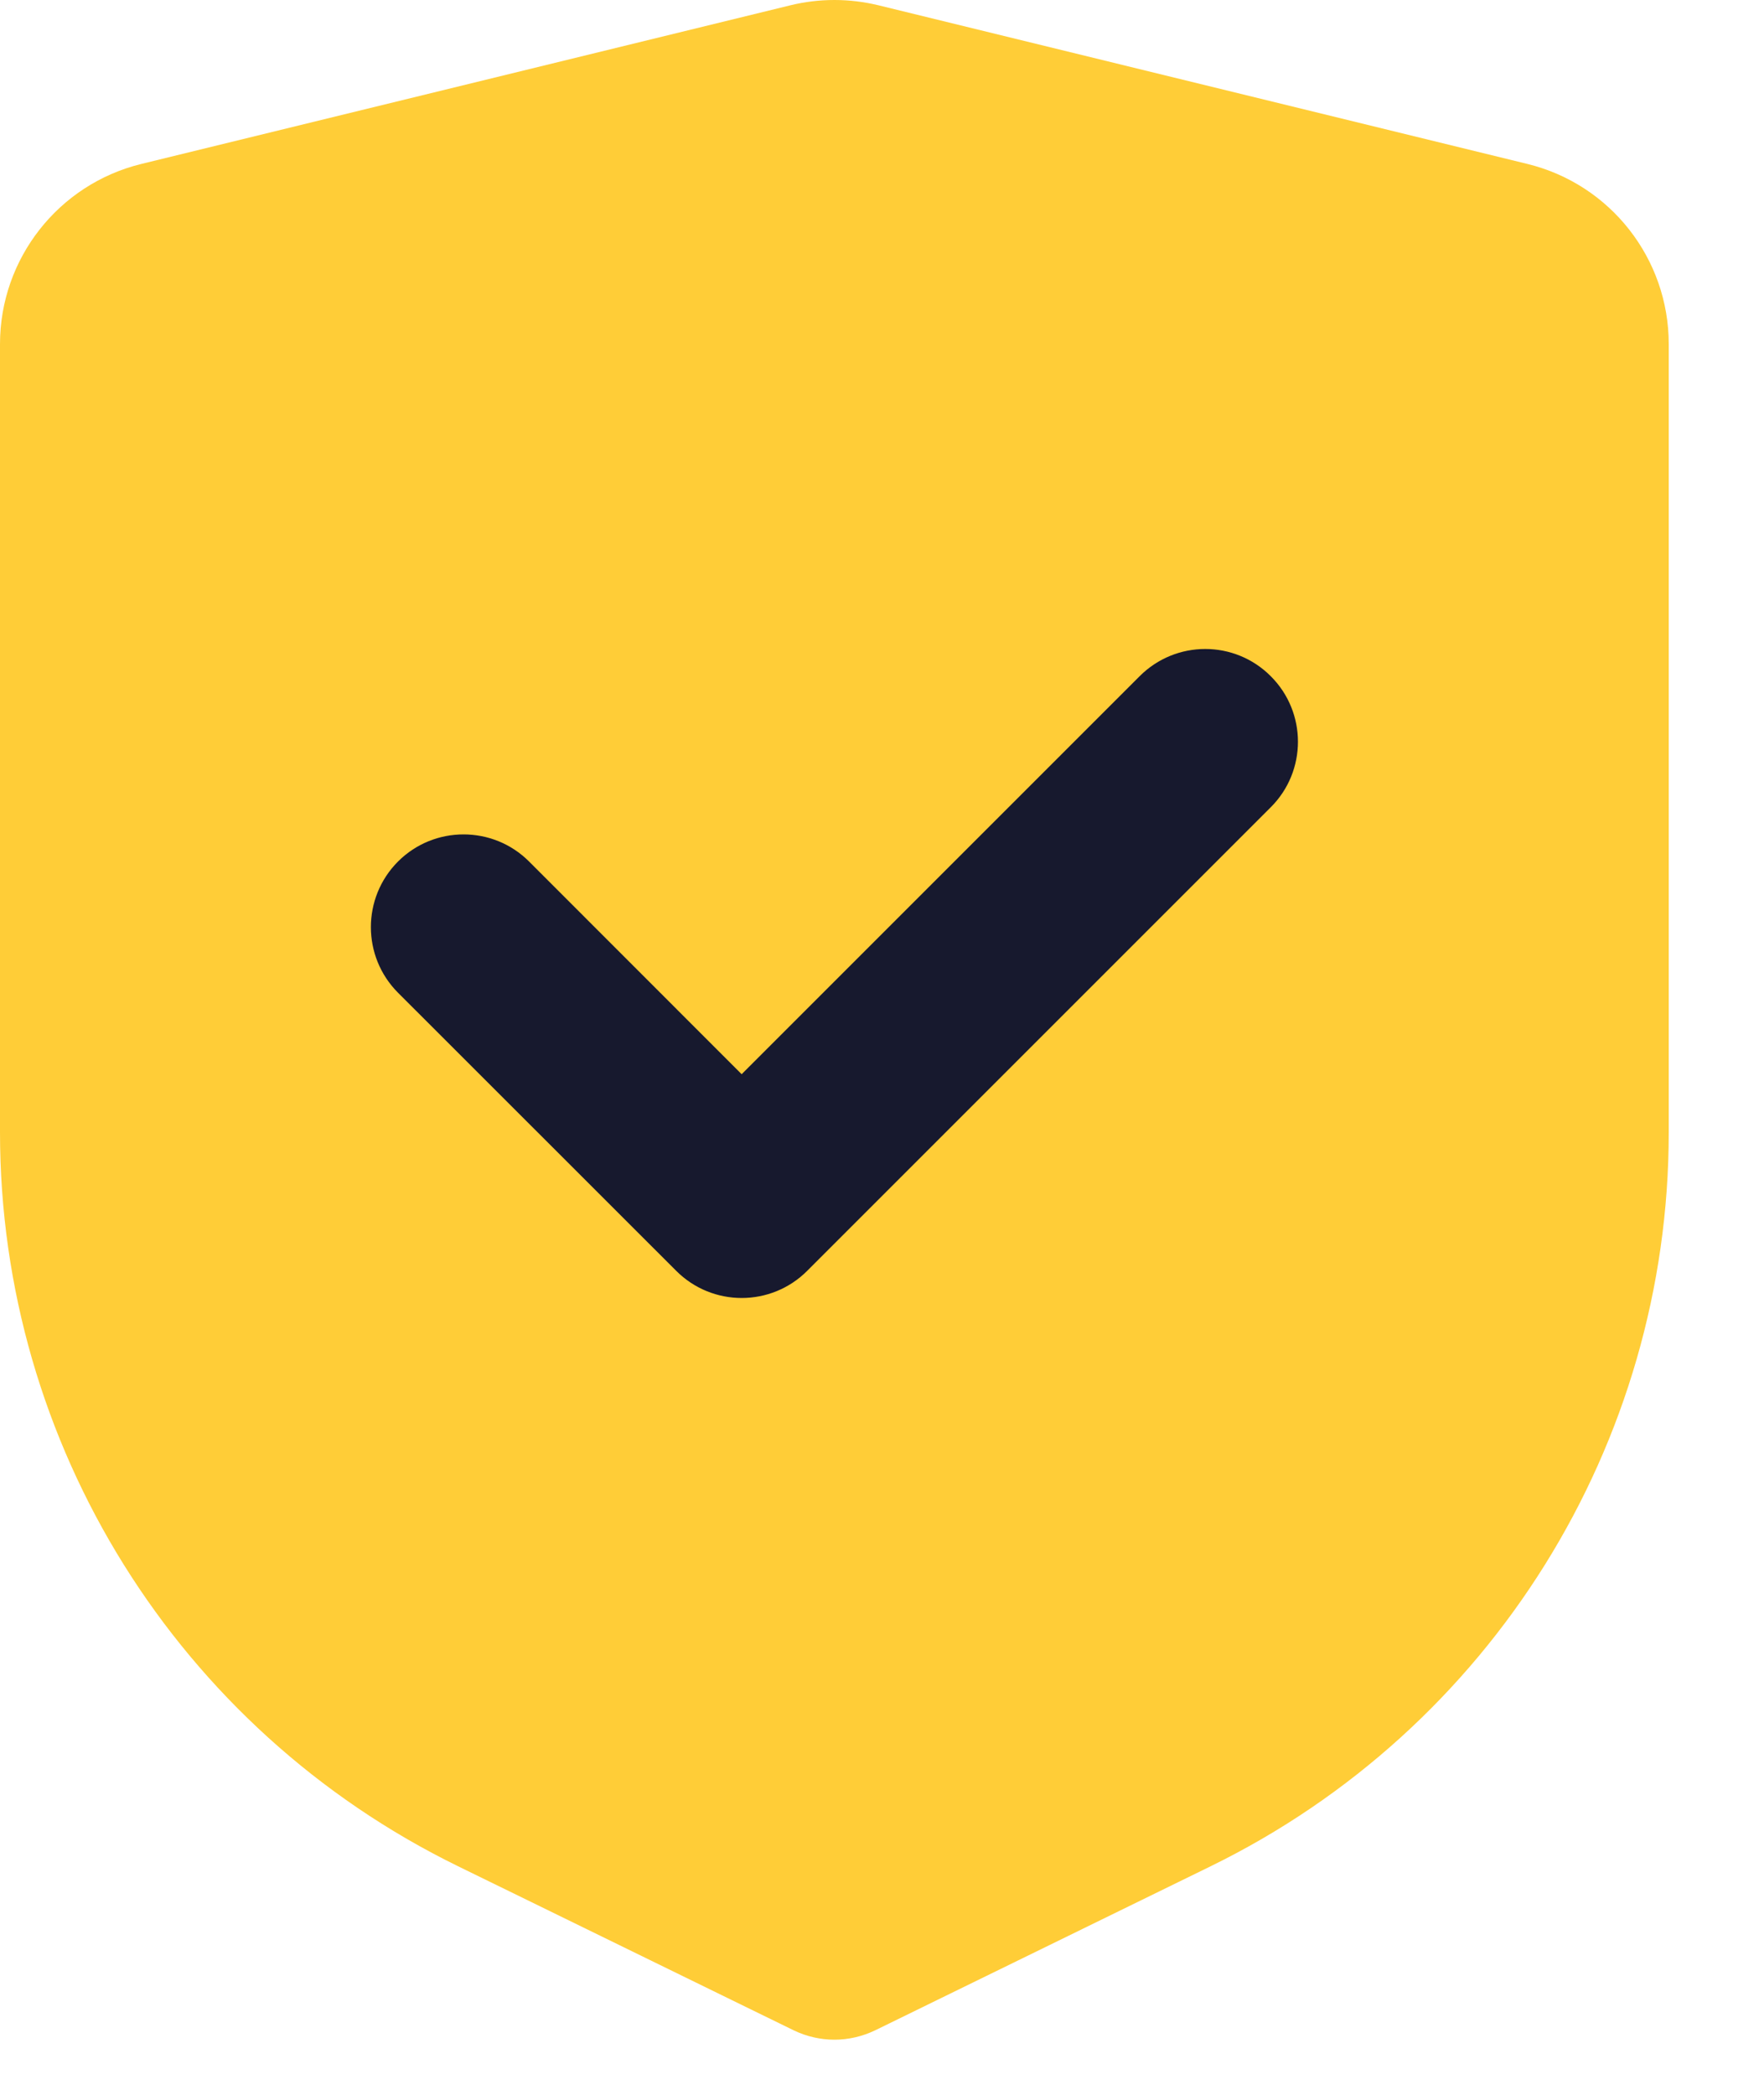
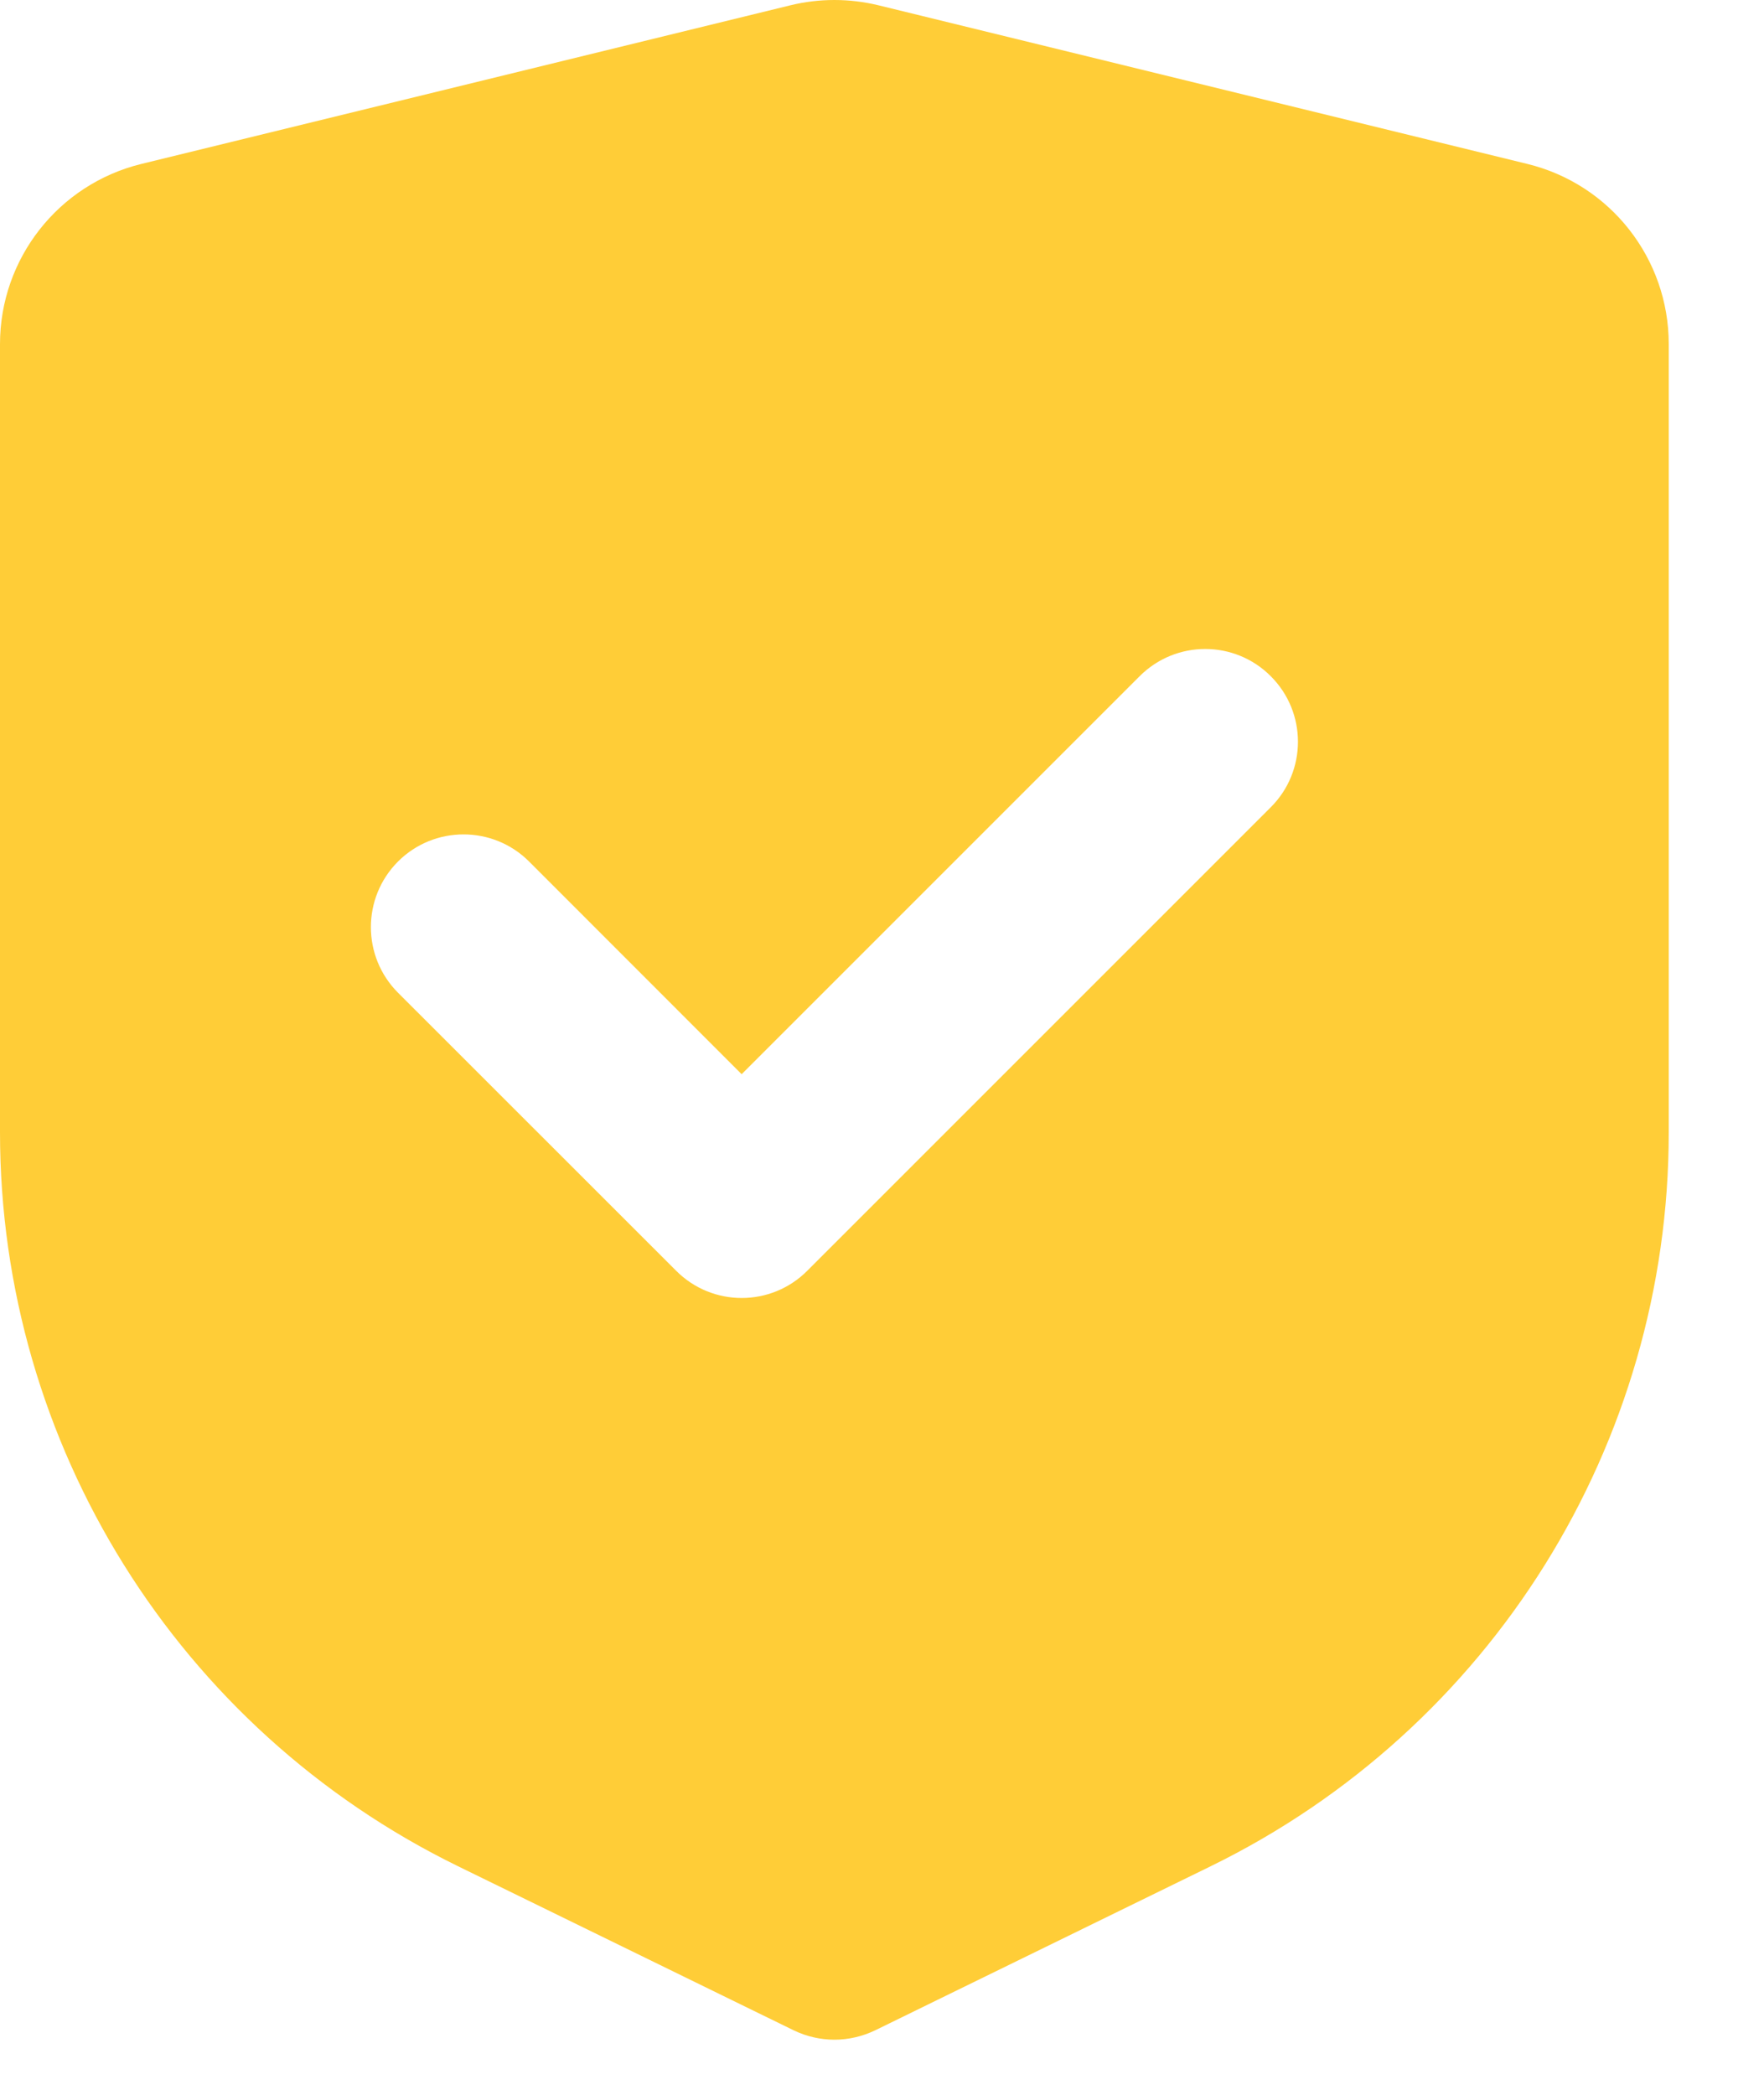
<svg xmlns="http://www.w3.org/2000/svg" width="16" height="19" viewBox="0 0 16 19" fill="none">
-   <ellipse cx="7.989" cy="8.83" rx="5.466" ry="5.045" fill="#17192E" />
  <path fill-rule="evenodd" clip-rule="evenodd" d="M7.169 0.048L1.282 1.487C0.53 1.671 0 2.346 0 3.121V10.27C0 13.1 1.612 15.683 4.155 16.927L7.199 18.415C7.315 18.471 7.442 18.5 7.568 18.5C7.695 18.5 7.821 18.471 7.938 18.415L10.981 16.927C13.524 15.683 15.136 13.1 15.136 10.27V3.121C15.136 2.346 14.607 1.671 13.854 1.487L7.968 0.048C7.836 0.016 7.702 0 7.568 0C7.434 0 7.3 0.016 7.169 0.048ZM11.526 7.322C11.855 6.994 11.855 6.461 11.526 6.133C11.198 5.804 10.666 5.804 10.337 6.133L6.727 9.743L4.799 7.814C4.471 7.486 3.938 7.486 3.61 7.814C3.282 8.143 3.282 8.675 3.61 9.004L6.133 11.526C6.461 11.855 6.994 11.855 7.322 11.526L11.526 7.322Z" fill="#FFCD37" />
</svg>